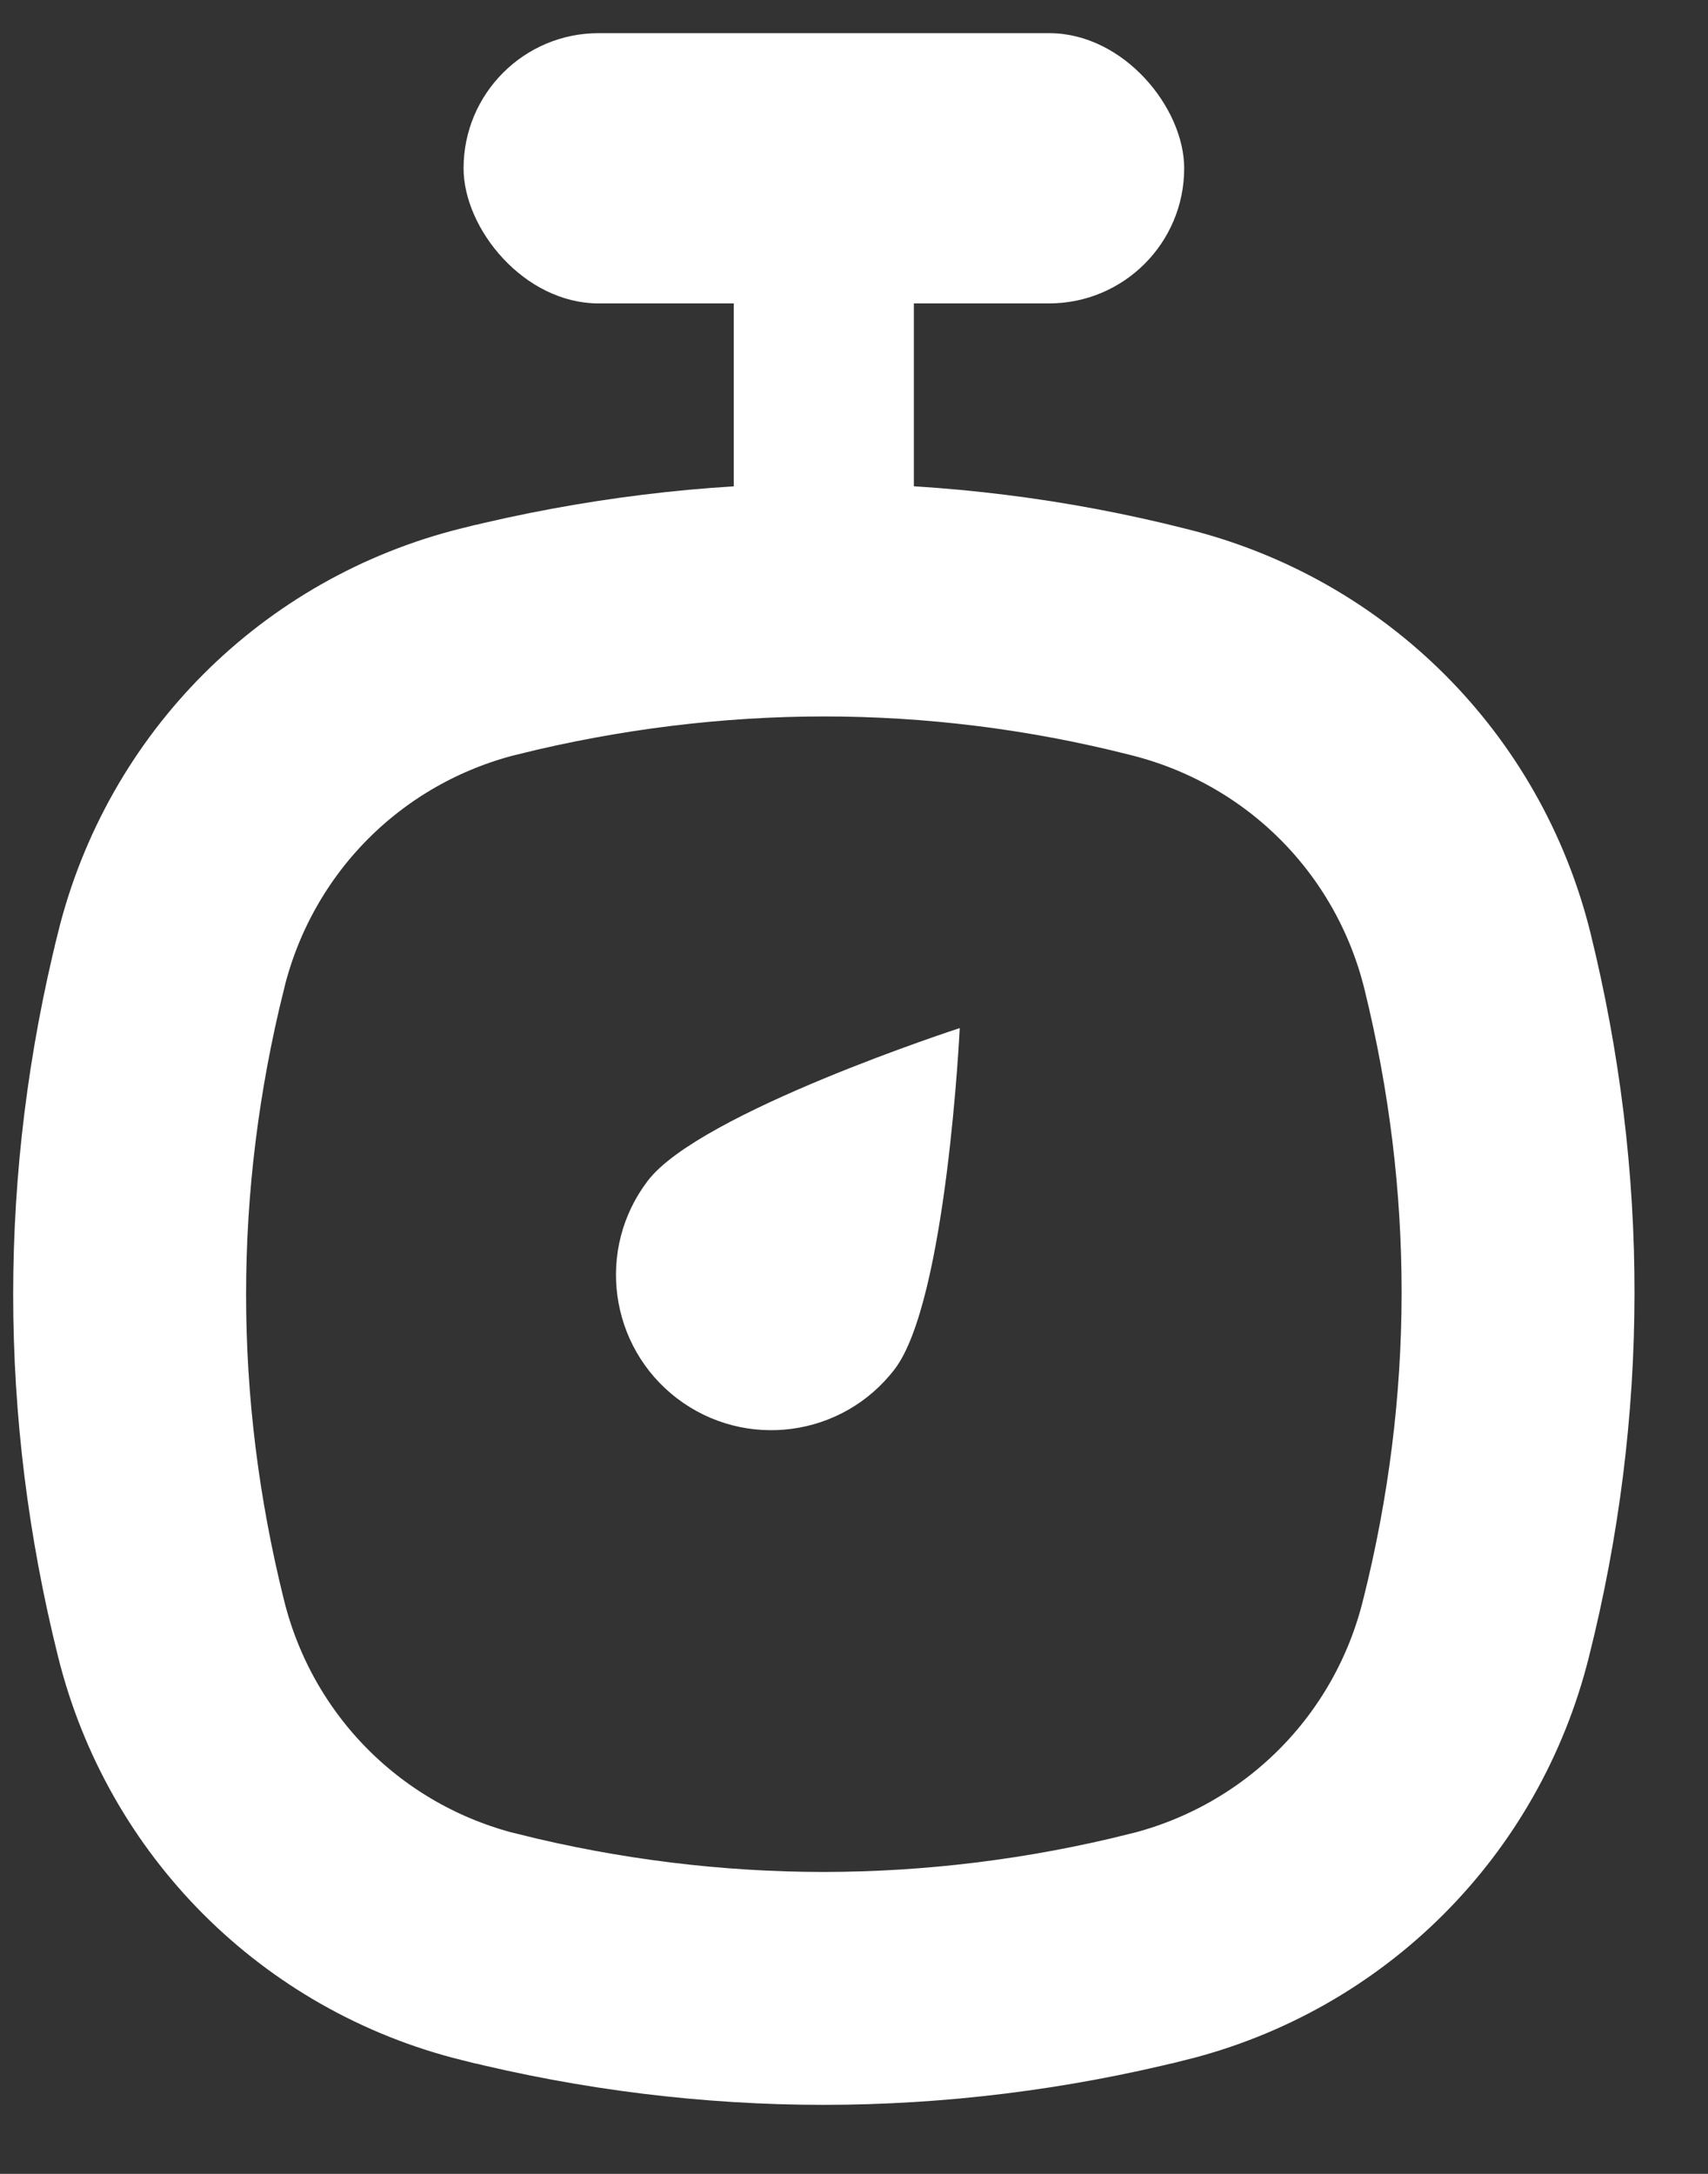
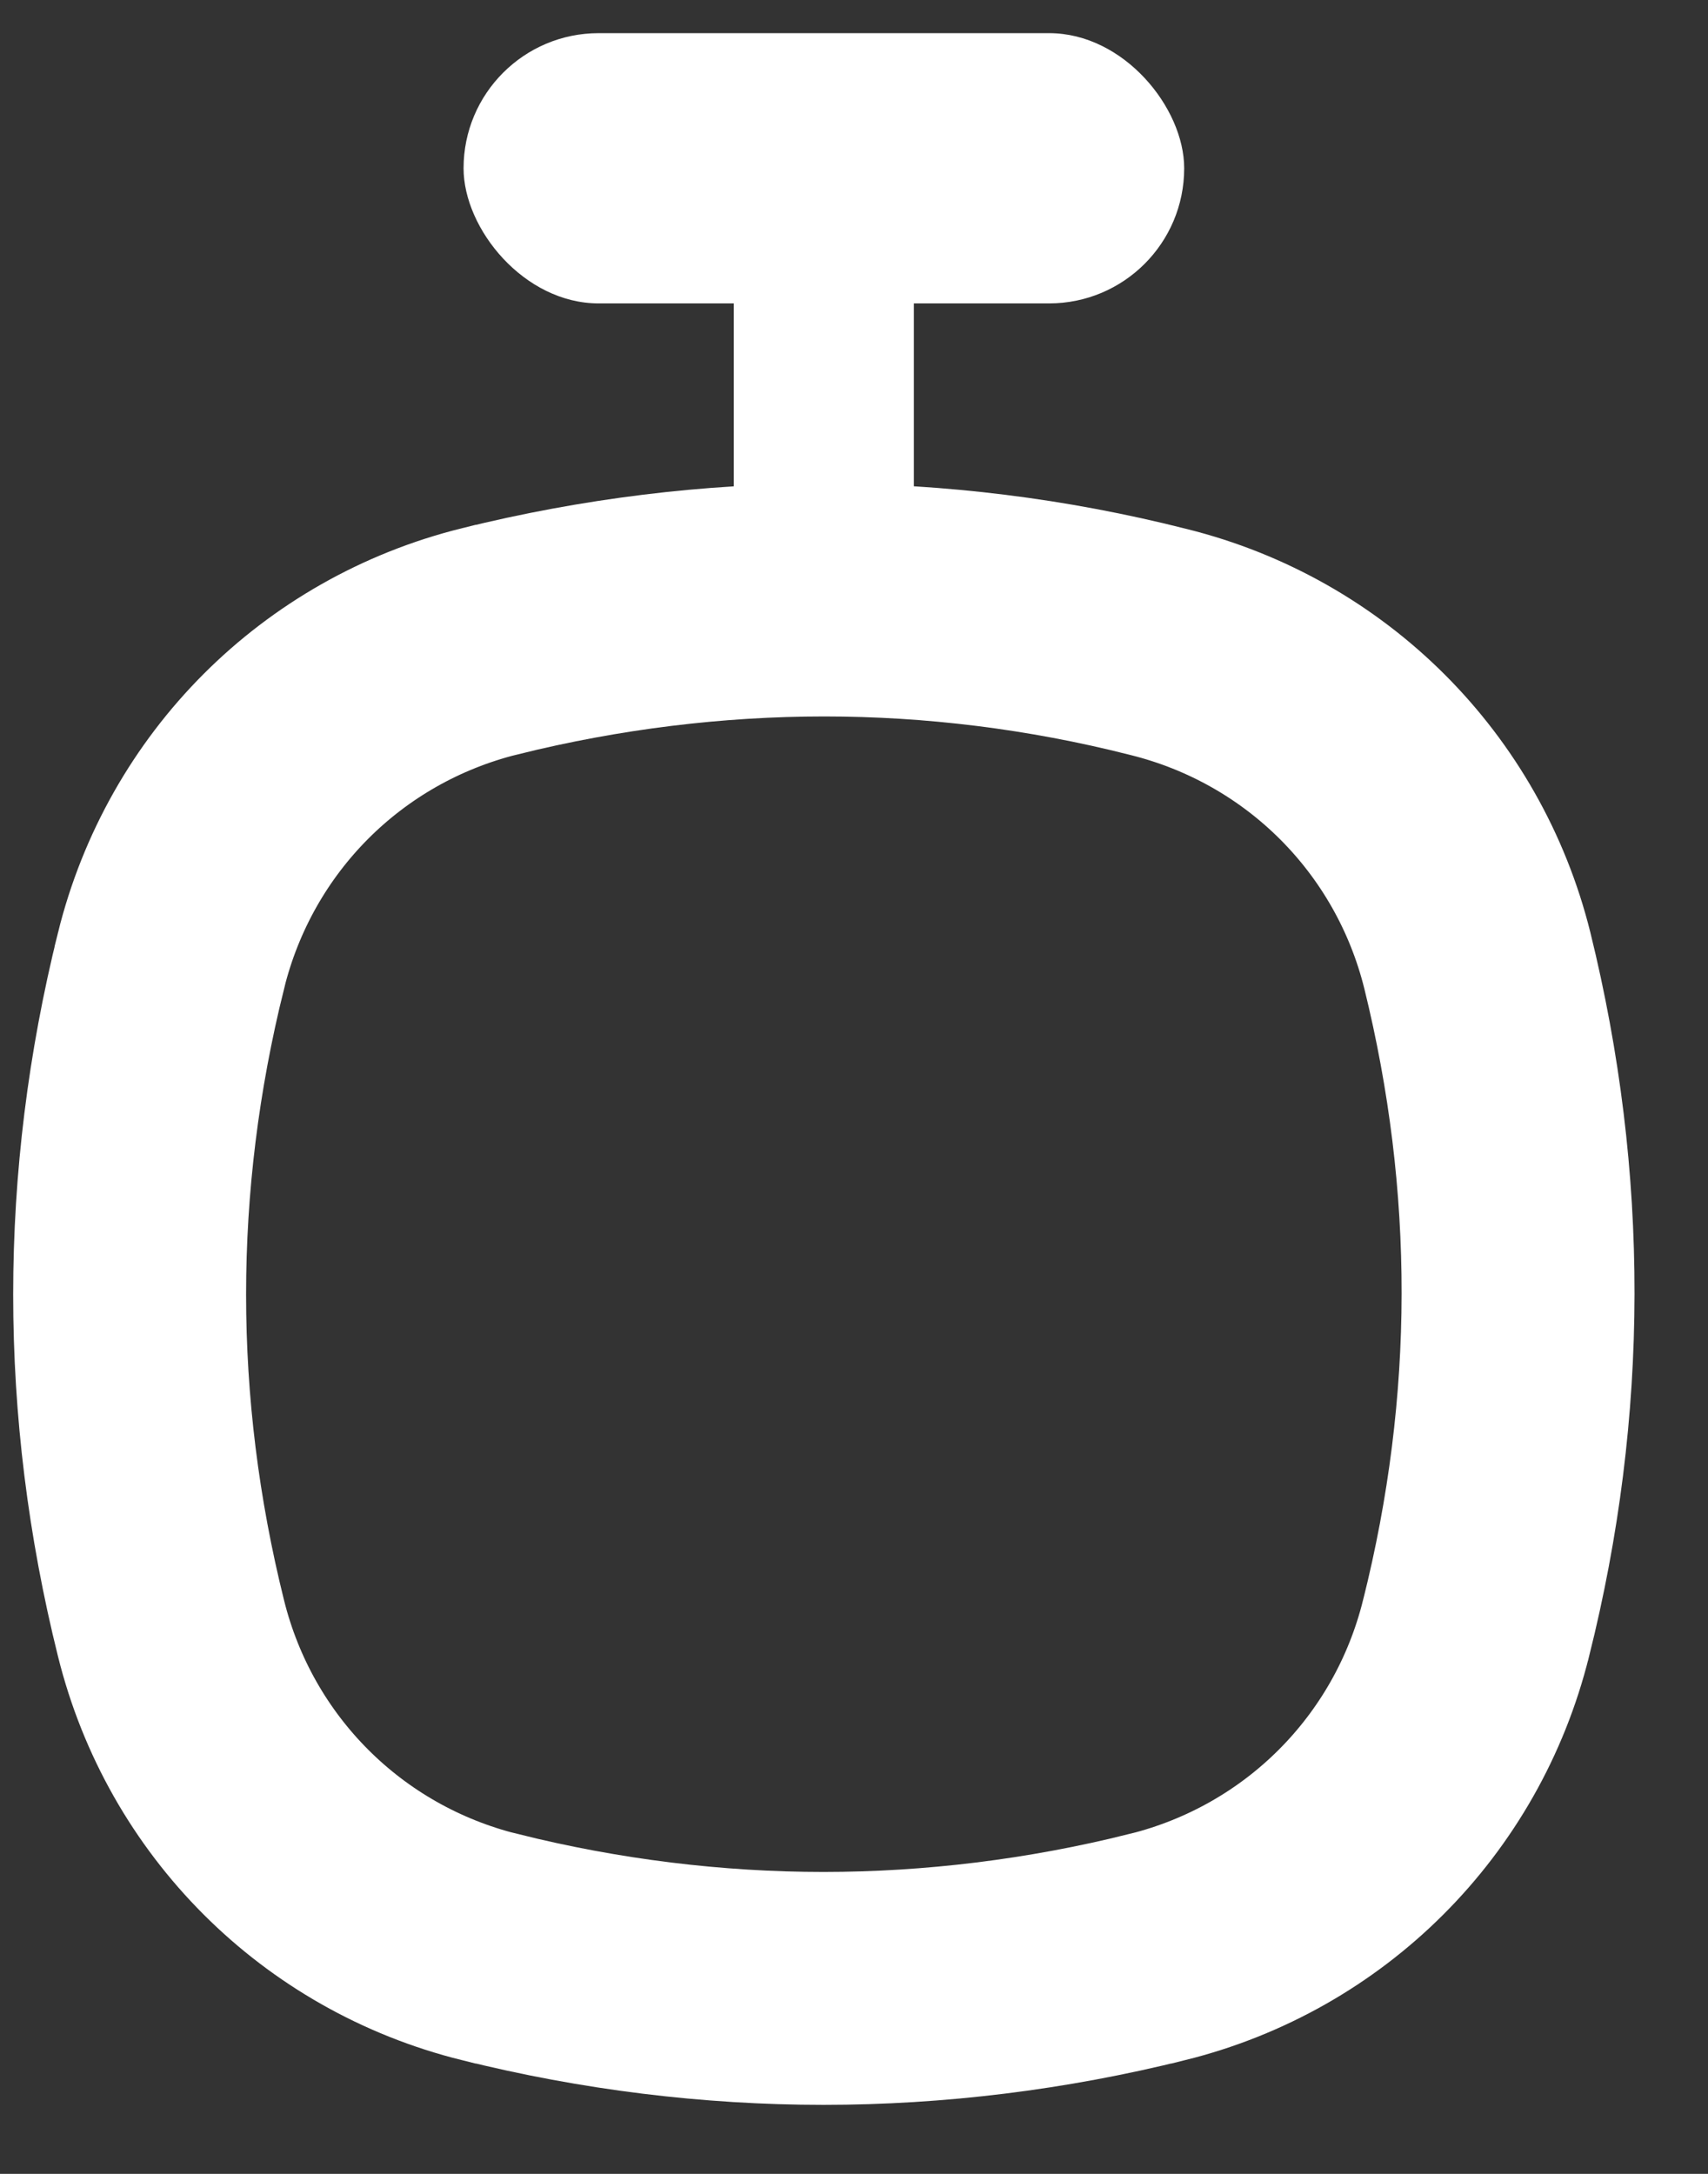
<svg xmlns="http://www.w3.org/2000/svg" width="22" height="28" viewBox="0 0 22 28" fill="none">
  <rect x="0" y="0" width="22" height="28" fill="#333333" stroke="none" />
  <g clip-path="url(#clip0)">
    <path d="M12.362 13.242C12.362 13.242 12.194 16.757 11.524 17.635C10.853 18.513 9.598 18.681 8.72 18.011C7.843 17.34 7.674 16.085 8.345 15.207C9.015 14.329 12.362 13.242 12.362 13.242Z" fill="white" />
  </g>
  <path d="M14.915 8.267L14.915 8.267L14.923 8.269C16.953 8.773 18.525 10.344 19.029 12.372C19.731 15.22 19.731 18.108 19.013 20.971L19.012 20.974C18.508 23.003 16.936 24.575 14.905 25.079L14.903 25.079C13.483 25.434 12.031 25.611 10.607 25.611C9.183 25.611 7.732 25.434 6.312 25.079L6.309 25.079C4.278 24.575 2.707 23.003 2.203 20.974L2.203 20.974C1.492 18.118 1.492 15.23 2.203 12.374L2.203 12.373C2.707 10.335 4.279 8.764 6.309 8.26L6.31 8.26C7.74 7.905 9.192 7.728 10.616 7.728C12.04 7.728 13.489 7.905 14.915 8.267Z" stroke="white" stroke-width="3" />
  <rect x="9.451" y="3.907" width="2.32" height="3.481" fill="white" />
  <rect x="5.971" y="0.427" width="9.282" height="3.481" rx="1.74" fill="white" />
  <defs>
    <clipPath id="clip0">
-       <rect width="8.121" height="8.121" fill="white" transform="translate(7.131 12.028)" />
-     </clipPath>
+       </clipPath>
  </defs>
</svg>